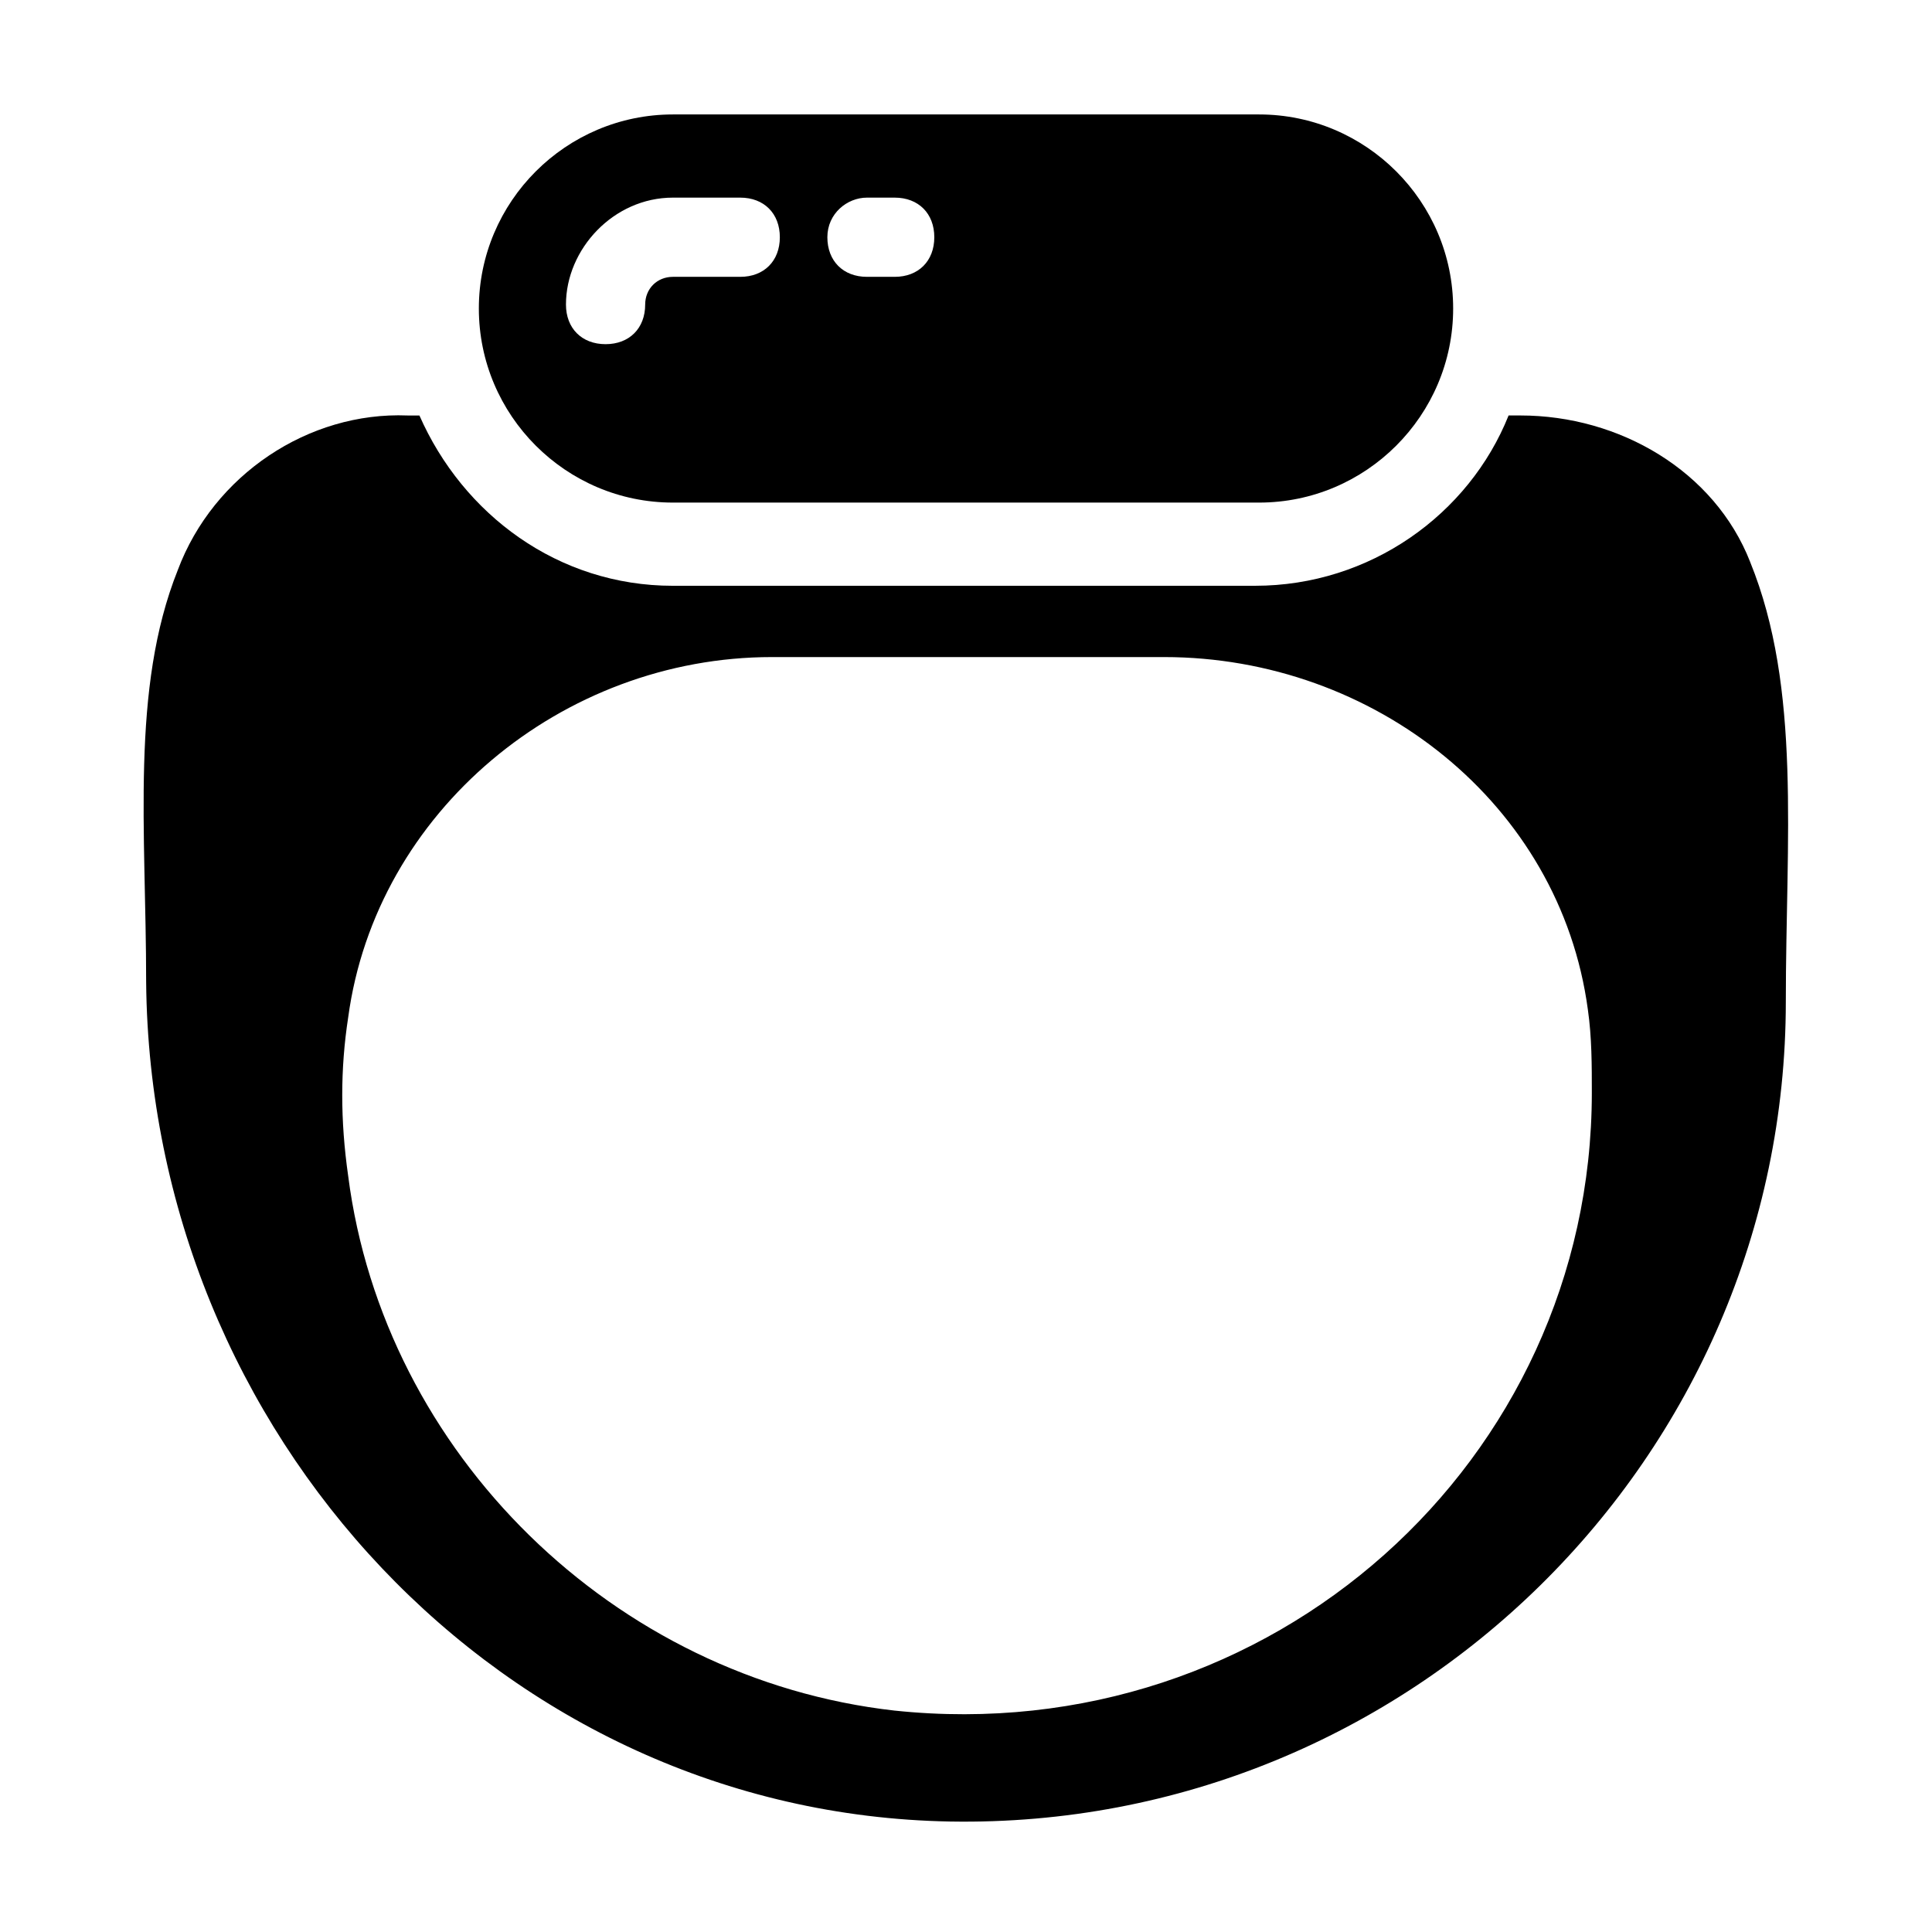
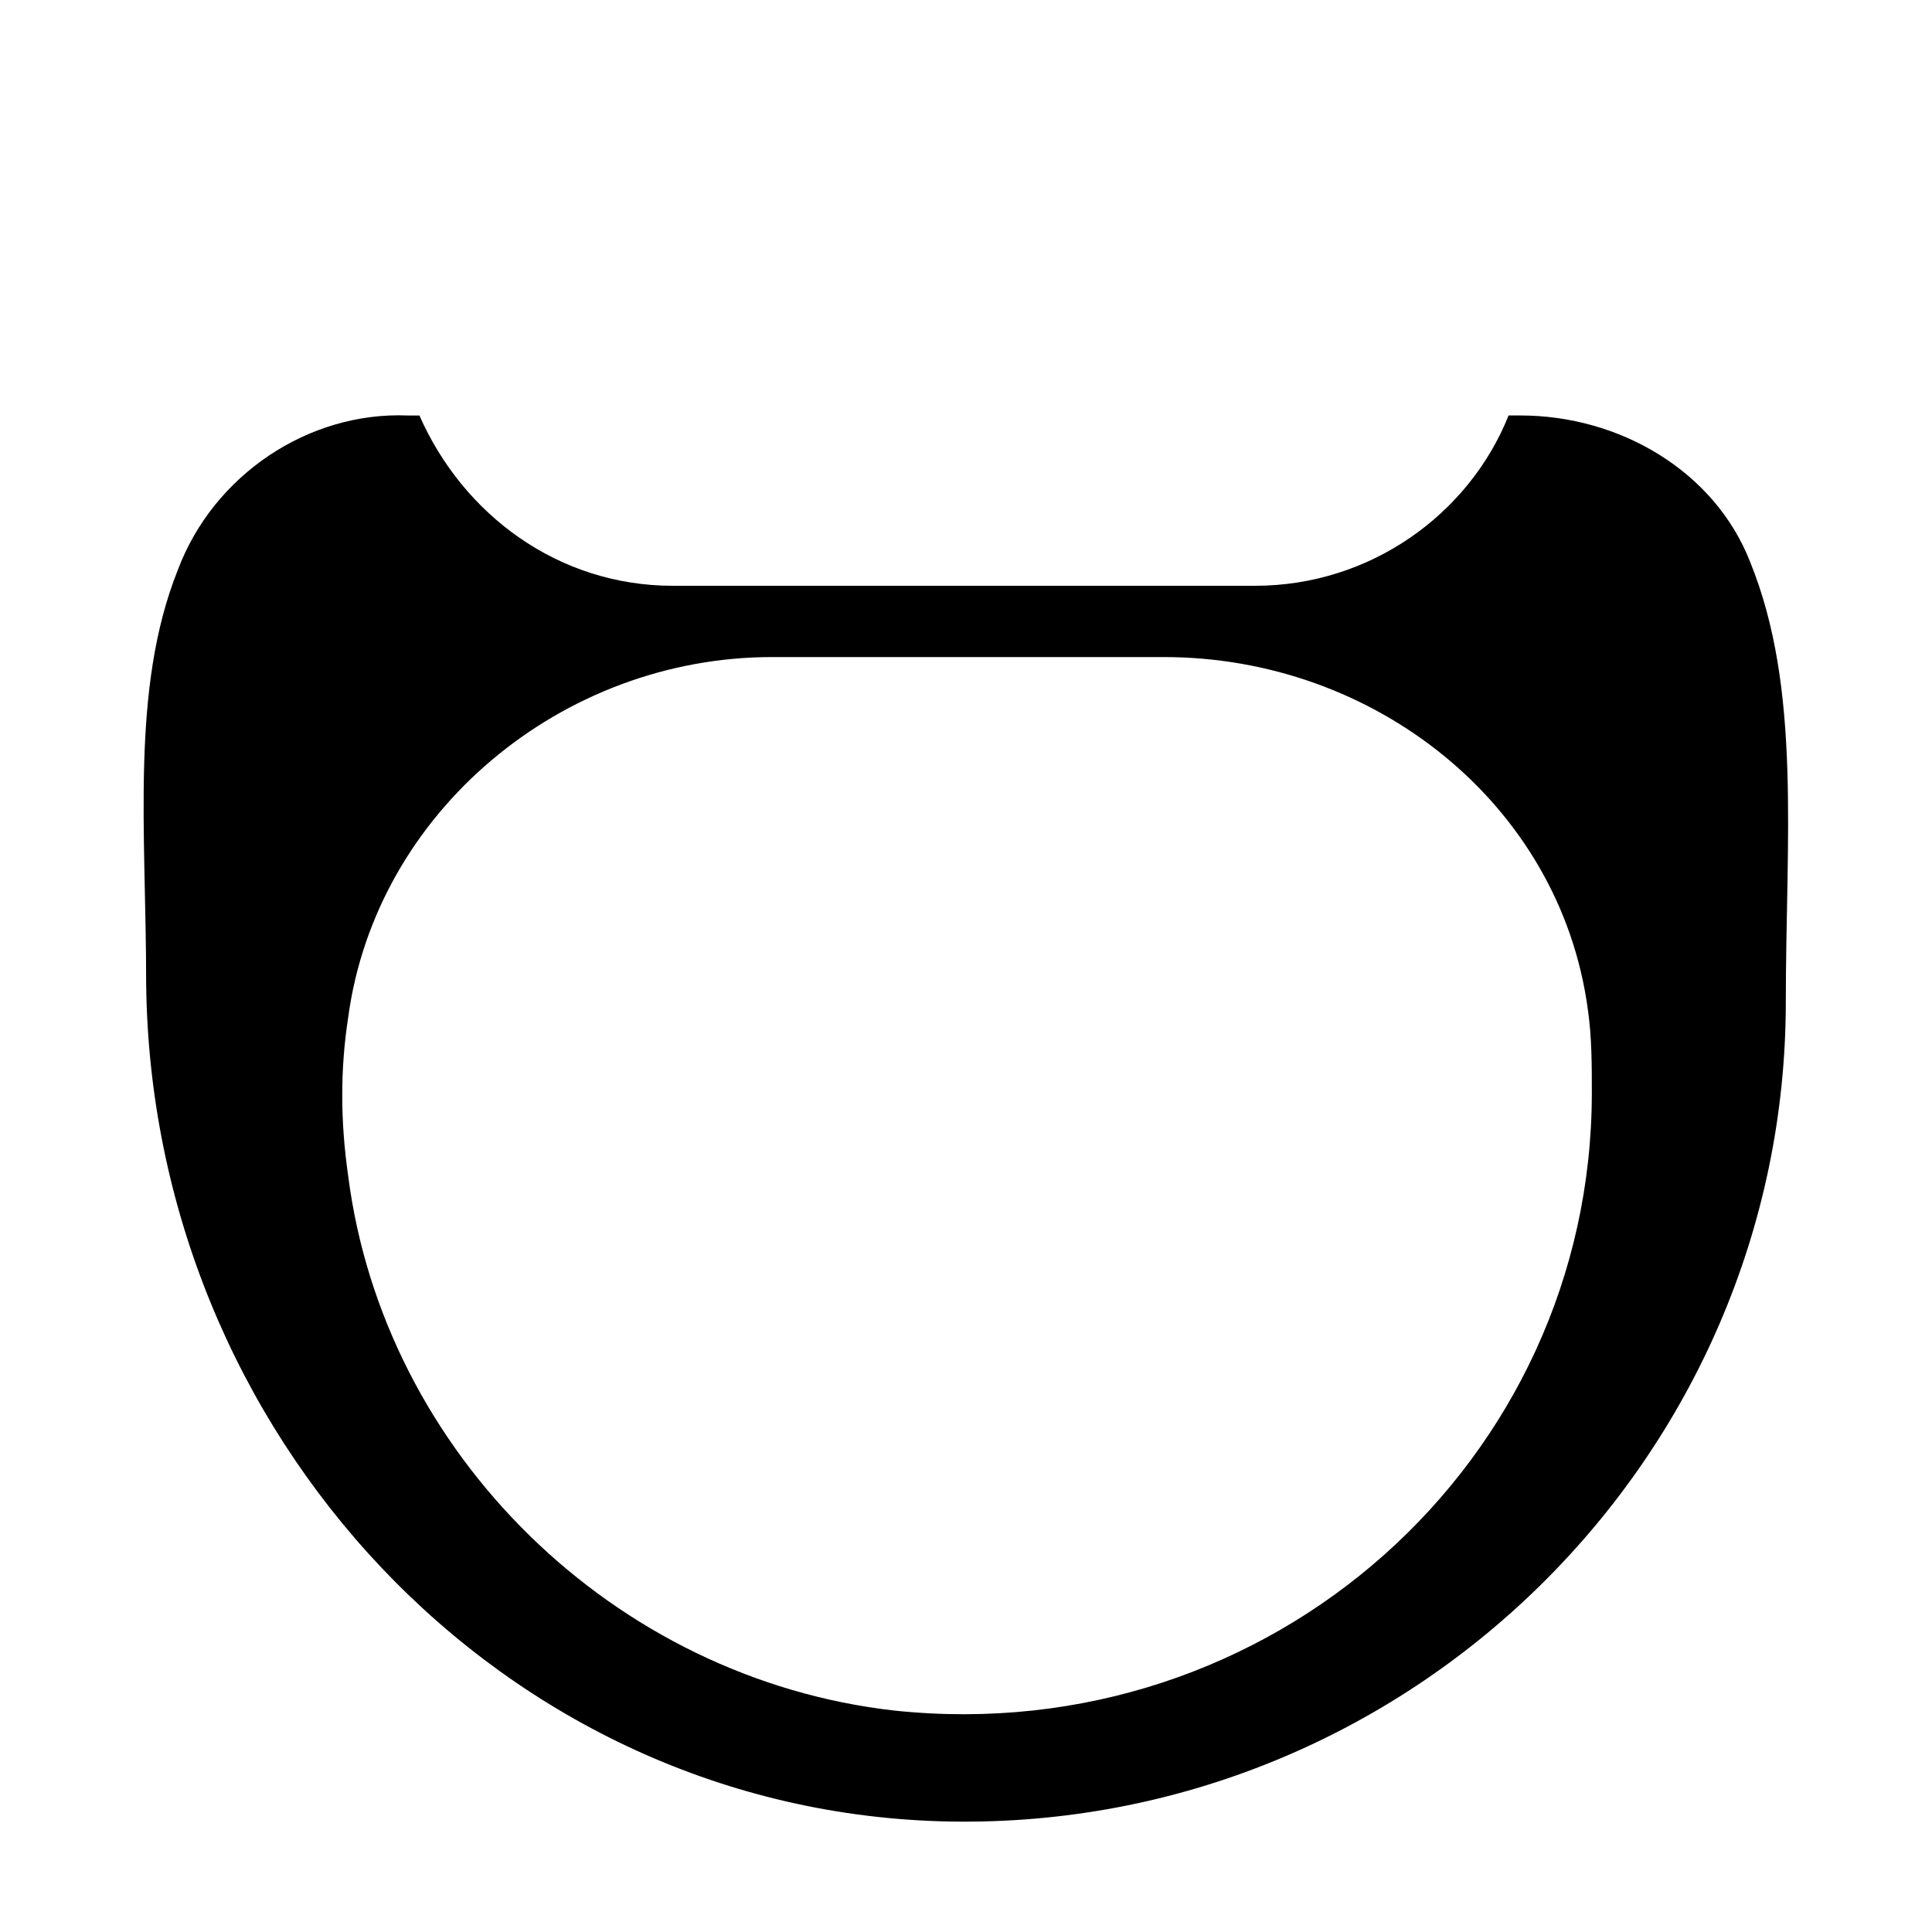
<svg xmlns="http://www.w3.org/2000/svg" fill="#000000" width="800px" height="800px" version="1.1" viewBox="144 144 512 512">
  <g>
    <path d="m607.82 292.94c-9.445-24.141-34.637-38.836-60.879-38.836h-3.148c-10.496 26.238-36.734 45.133-67.176 45.133l-154.29 0.004c-30.438 0-55.629-18.895-67.176-45.133h-3.148c-26.238-1.051-51.43 15.742-60.875 40.934-12.594 31.488-8.398 69.273-8.398 109.16 1.051 119.66 94.465 220.42 213.07 222.52 121.75 2.098 221.46-96.562 221.46-217.27 0-43.035 4.199-82.918-9.445-116.51zm-226.71 304.39c-74.523-8.398-135.4-68.223-144.84-141.7-2.098-14.695-2.098-28.34 0-41.984 7.348-54.578 56.68-95.516 112.31-95.516h103.91c55.629 0 104.96 38.836 112.31 93.414 1.051 7.348 1.051 14.695 1.051 22.043-0.004 97.613-85.023 174.23-184.73 163.74z" />
-     <path d="m477.67 174.33h-155.34c-28.34 0-51.43 23.09-51.43 51.43 0 28.34 23.09 51.43 51.43 51.43h155.34c28.34 0 51.43-23.09 51.43-51.43 0.004-28.336-23.09-51.43-51.43-51.43zm-137.5 43.035h-17.844c-4.199 0-7.348 3.148-7.348 7.348 0 6.297-4.199 10.496-10.496 10.496s-10.496-4.199-10.496-10.496c0-14.695 12.594-28.34 28.34-28.34h17.844c6.297 0 10.496 4.199 10.496 10.496s-4.199 10.496-10.496 10.496zm40.934 0h-7.348c-6.297 0-10.496-4.199-10.496-10.496s5.246-10.496 10.496-10.496h7.348c6.297 0 10.496 4.199 10.496 10.496s-4.199 10.496-10.496 10.496z" />
  </g>
</svg>